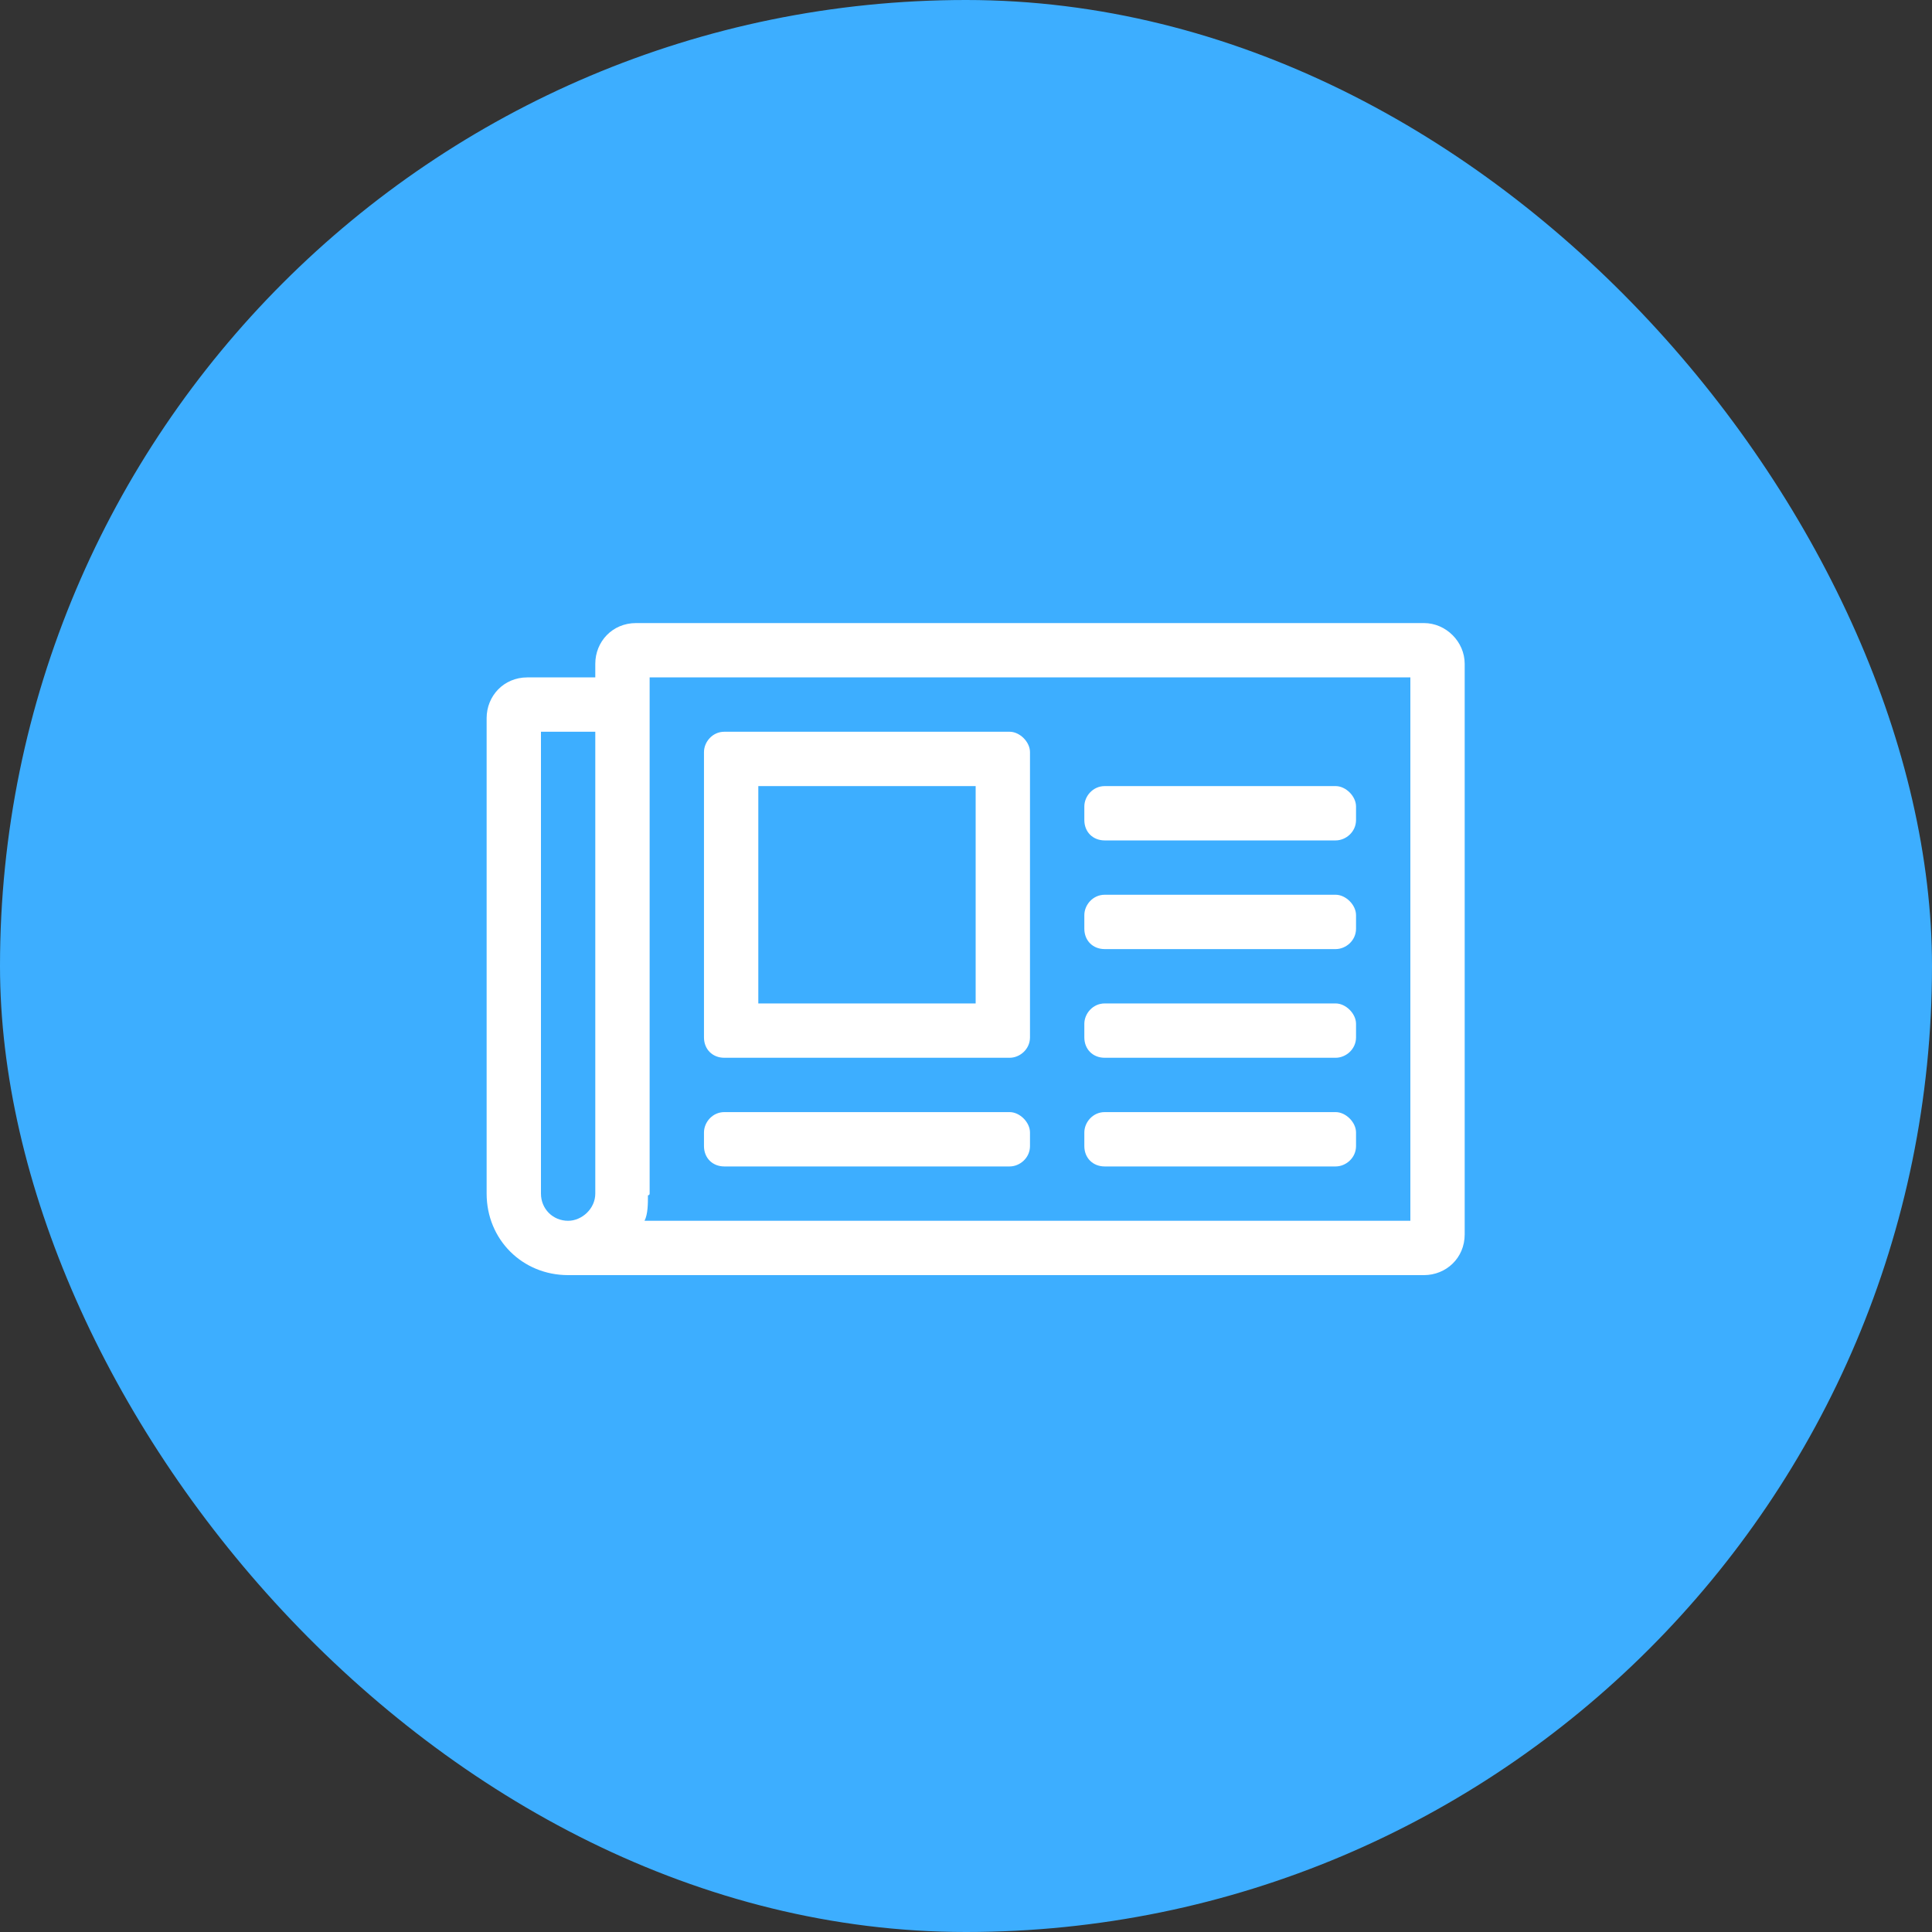
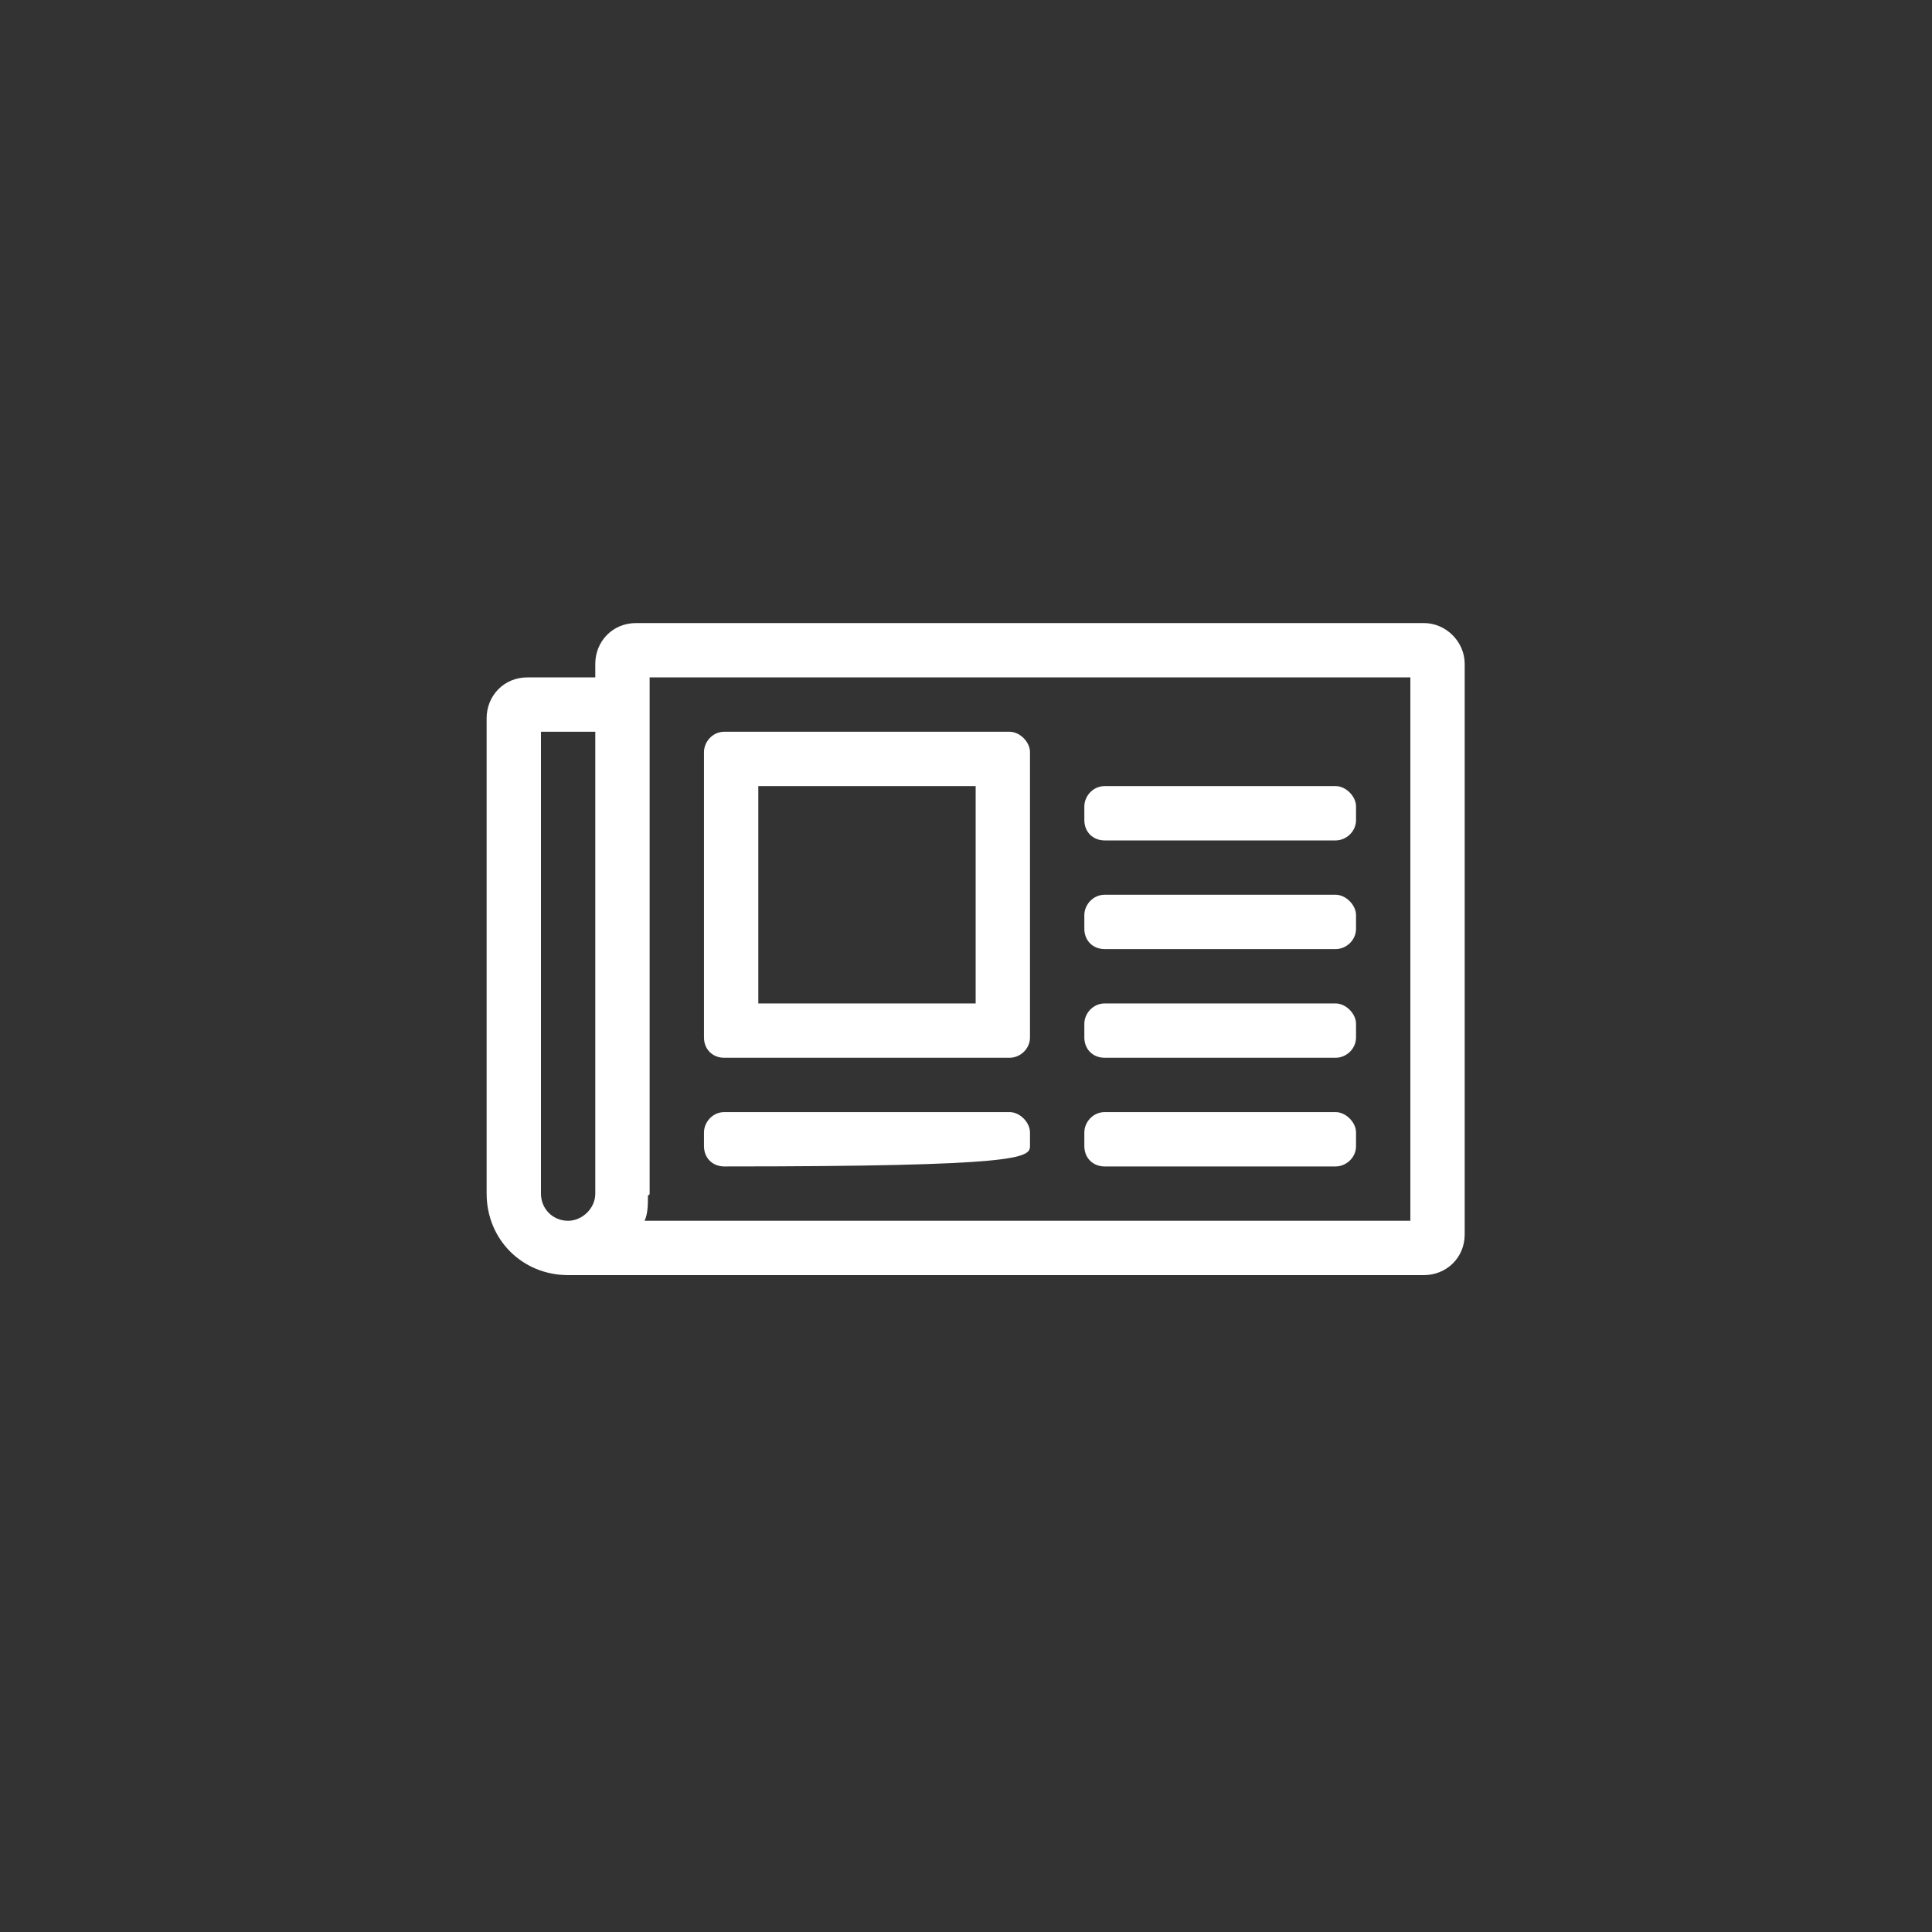
<svg xmlns="http://www.w3.org/2000/svg" width="100" height="100" viewBox="0 0 100 100" fill="none">
  <rect x="0" y="0" width="100" height="100" fill="#333333" stroke="none" />
-   <rect width="100" height="100" rx="50" fill="#3DAEFF" />
-   <path d="M73.703 32.25H32.922C31.691 32.25 30.812 33.217 30.812 34.359V35.062H27.297C26.066 35.062 25.188 36.029 25.188 37.172V61.781C25.188 64.154 27.033 66 29.406 66H73.703C74.846 66 75.812 65.121 75.812 63.891V34.359C75.812 33.217 74.846 32.25 73.703 32.25ZM28 61.781V37.875H30.812V61.781C30.812 62.572 30.109 63.188 29.406 63.188C28.615 63.188 28 62.572 28 61.781ZM73 63.188H33.361C33.537 62.836 33.537 62.309 33.537 61.869C33.537 61.869 33.625 61.869 33.625 61.781V35.062H73V63.188ZM37.492 54.75H52.258C52.785 54.75 53.312 54.31 53.312 53.695V38.93C53.312 38.402 52.785 37.875 52.258 37.875H37.492C36.877 37.875 36.438 38.402 36.438 38.93V53.695C36.438 54.31 36.877 54.75 37.492 54.75ZM39.25 40.688H50.5V51.938H39.25V40.688ZM36.438 59.32C36.438 59.935 36.877 60.375 37.492 60.375H52.258C52.785 60.375 53.312 59.935 53.312 59.32V58.617C53.312 58.09 52.785 57.562 52.258 57.562H37.492C36.877 57.562 36.438 58.09 36.438 58.617V59.32ZM56.125 59.32C56.125 59.935 56.565 60.375 57.18 60.375H69.133C69.66 60.375 70.188 59.935 70.188 59.32V58.617C70.188 58.09 69.66 57.562 69.133 57.562H57.18C56.565 57.562 56.125 58.09 56.125 58.617V59.32ZM56.125 53.695C56.125 54.31 56.565 54.75 57.18 54.75H69.133C69.66 54.75 70.188 54.31 70.188 53.695V52.992C70.188 52.465 69.66 51.938 69.133 51.938H57.18C56.565 51.938 56.125 52.465 56.125 52.992V53.695ZM56.125 42.445C56.125 43.06 56.565 43.5 57.18 43.5H69.133C69.66 43.5 70.188 43.06 70.188 42.445V41.742C70.188 41.215 69.66 40.688 69.133 40.688H57.18C56.565 40.688 56.125 41.215 56.125 41.742V42.445ZM56.125 48.07C56.125 48.685 56.565 49.125 57.18 49.125H69.133C69.66 49.125 70.188 48.685 70.188 48.07V47.367C70.188 46.84 69.66 46.312 69.133 46.312H57.18C56.565 46.312 56.125 46.84 56.125 47.367V48.07Z" fill="white" />
+   <path d="M73.703 32.25H32.922C31.691 32.25 30.812 33.217 30.812 34.359V35.062H27.297C26.066 35.062 25.188 36.029 25.188 37.172V61.781C25.188 64.154 27.033 66 29.406 66H73.703C74.846 66 75.812 65.121 75.812 63.891V34.359C75.812 33.217 74.846 32.25 73.703 32.25ZM28 61.781V37.875H30.812V61.781C30.812 62.572 30.109 63.188 29.406 63.188C28.615 63.188 28 62.572 28 61.781ZM73 63.188H33.361C33.537 62.836 33.537 62.309 33.537 61.869C33.537 61.869 33.625 61.869 33.625 61.781V35.062H73V63.188ZM37.492 54.75H52.258C52.785 54.75 53.312 54.31 53.312 53.695V38.93C53.312 38.402 52.785 37.875 52.258 37.875H37.492C36.877 37.875 36.438 38.402 36.438 38.93V53.695C36.438 54.31 36.877 54.75 37.492 54.75ZM39.25 40.688H50.5V51.938H39.25V40.688ZM36.438 59.32C36.438 59.935 36.877 60.375 37.492 60.375C52.785 60.375 53.312 59.935 53.312 59.32V58.617C53.312 58.09 52.785 57.562 52.258 57.562H37.492C36.877 57.562 36.438 58.09 36.438 58.617V59.32ZM56.125 59.32C56.125 59.935 56.565 60.375 57.18 60.375H69.133C69.66 60.375 70.188 59.935 70.188 59.32V58.617C70.188 58.09 69.66 57.562 69.133 57.562H57.18C56.565 57.562 56.125 58.09 56.125 58.617V59.32ZM56.125 53.695C56.125 54.31 56.565 54.75 57.18 54.75H69.133C69.66 54.75 70.188 54.31 70.188 53.695V52.992C70.188 52.465 69.66 51.938 69.133 51.938H57.18C56.565 51.938 56.125 52.465 56.125 52.992V53.695ZM56.125 42.445C56.125 43.06 56.565 43.5 57.18 43.5H69.133C69.66 43.5 70.188 43.06 70.188 42.445V41.742C70.188 41.215 69.66 40.688 69.133 40.688H57.18C56.565 40.688 56.125 41.215 56.125 41.742V42.445ZM56.125 48.07C56.125 48.685 56.565 49.125 57.18 49.125H69.133C69.66 49.125 70.188 48.685 70.188 48.07V47.367C70.188 46.84 69.66 46.312 69.133 46.312H57.18C56.565 46.312 56.125 46.84 56.125 47.367V48.07Z" fill="white" />
</svg>